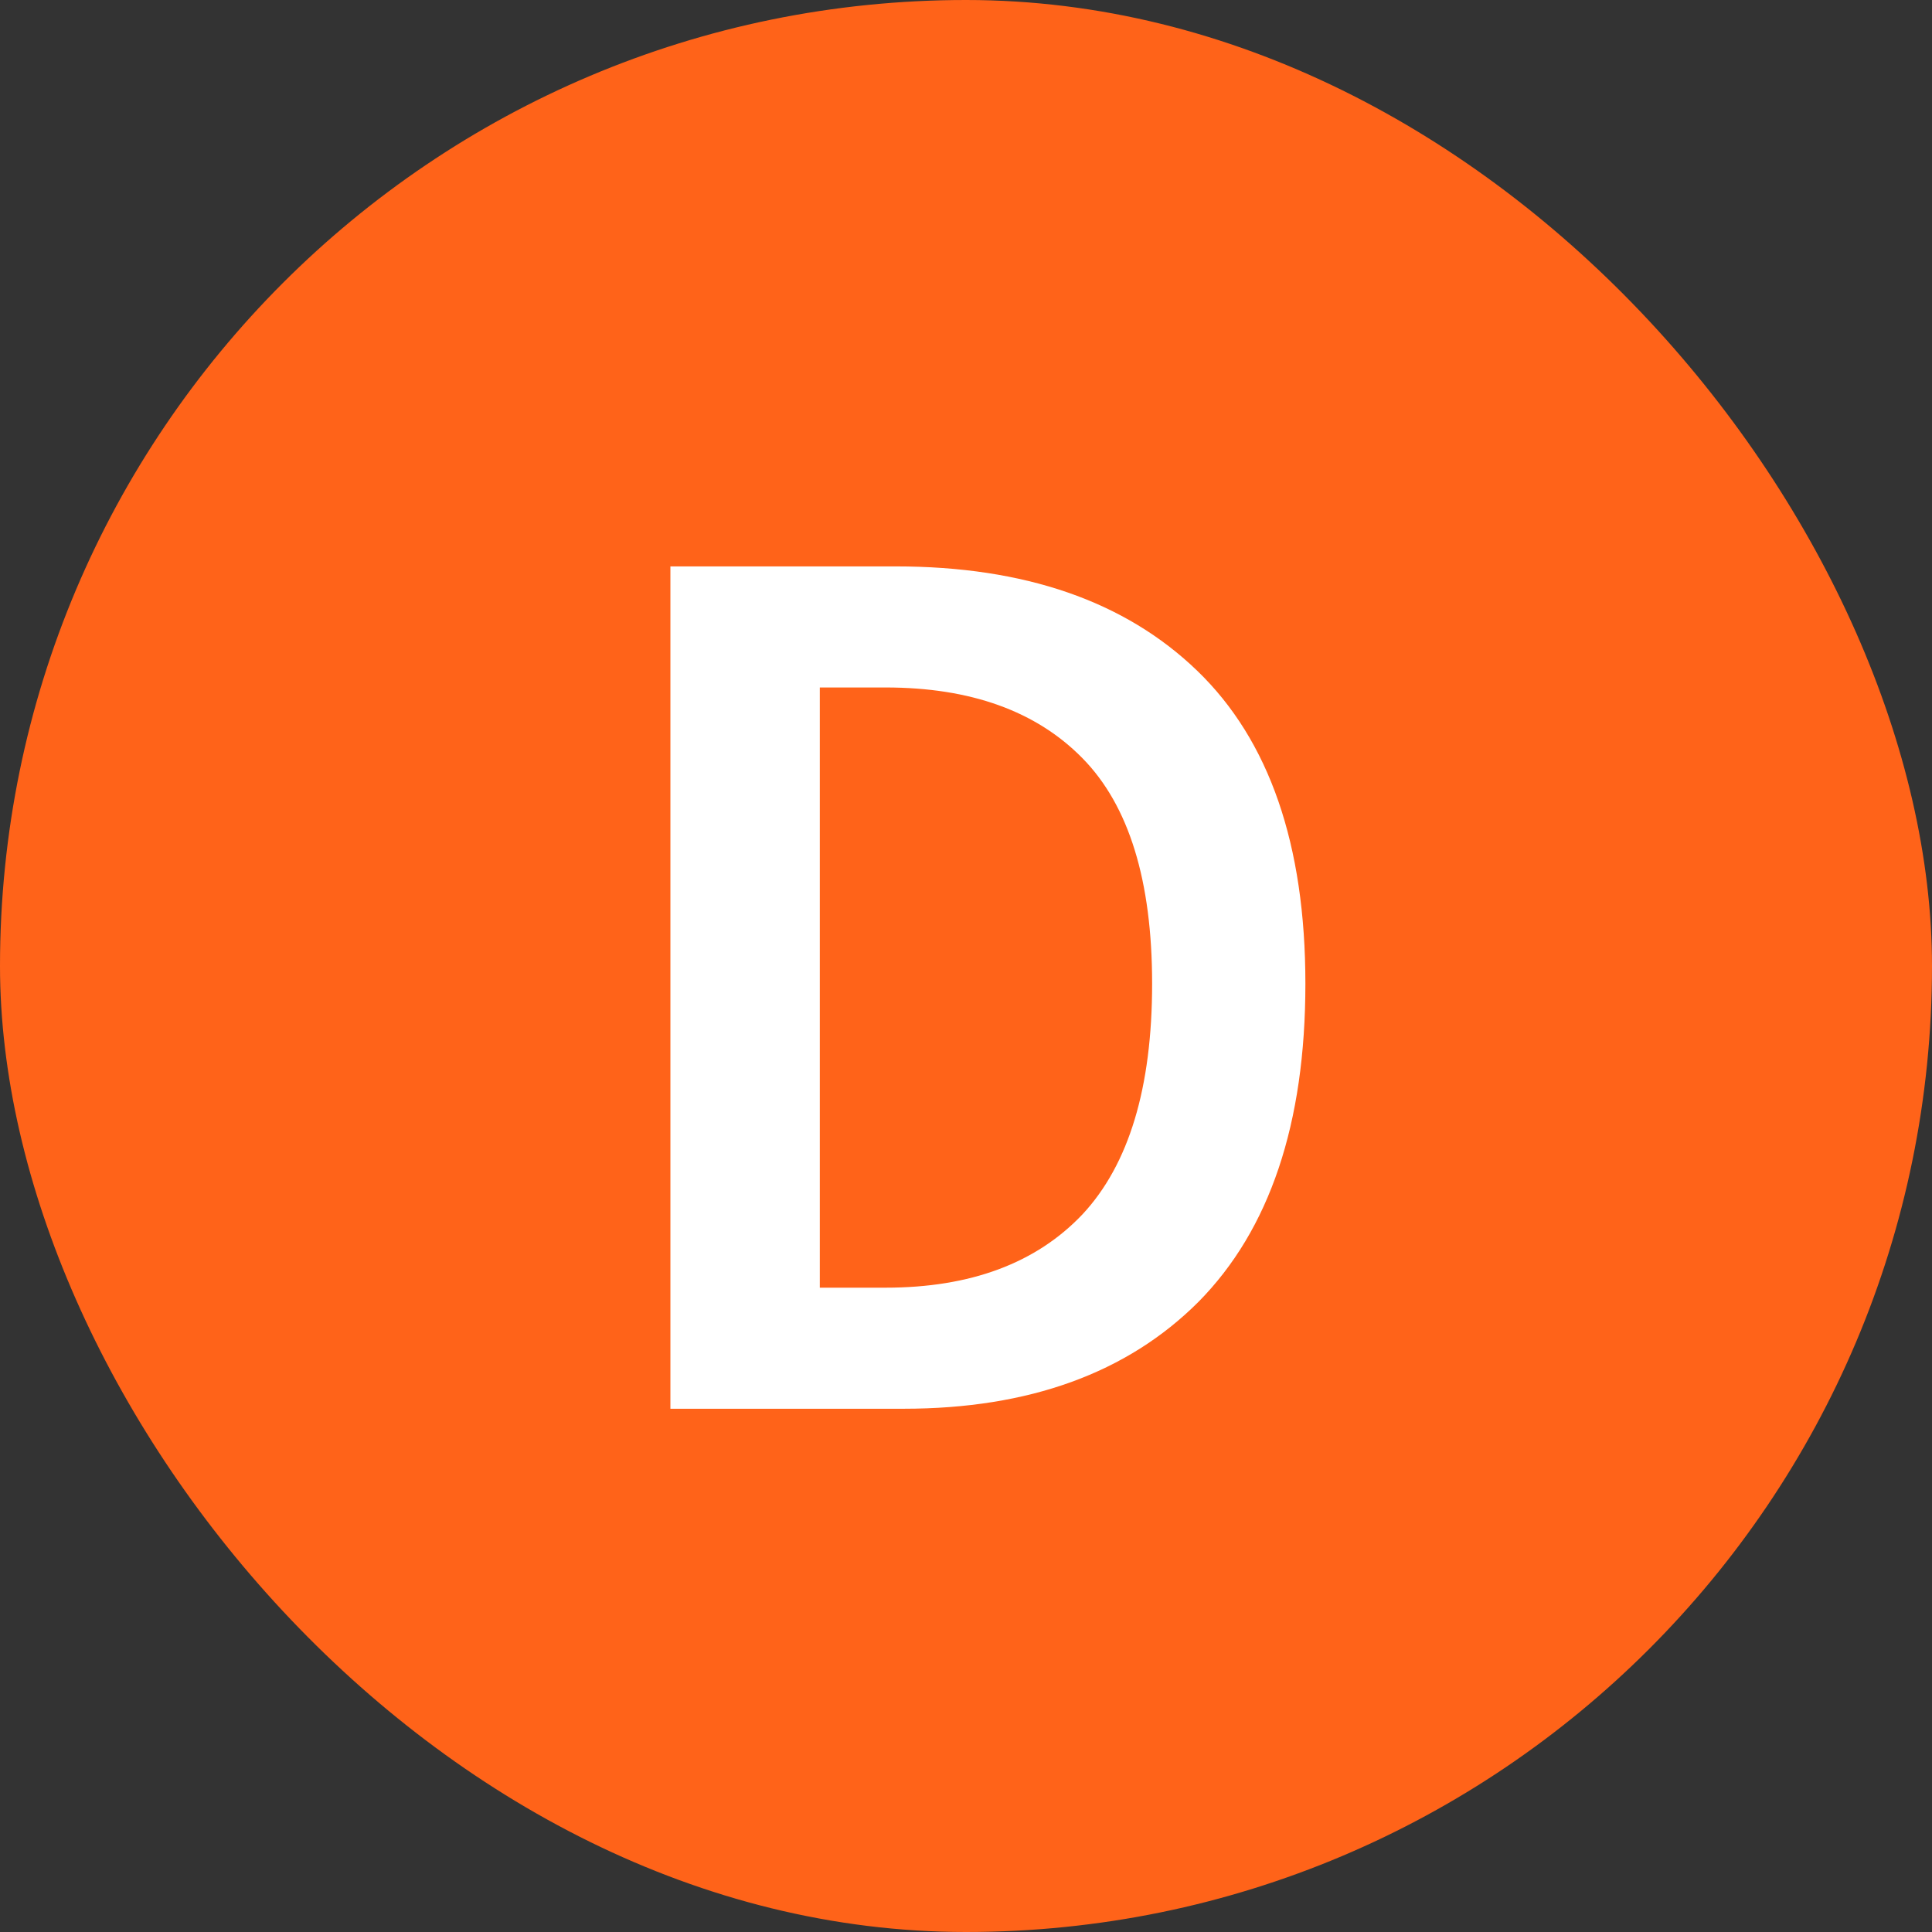
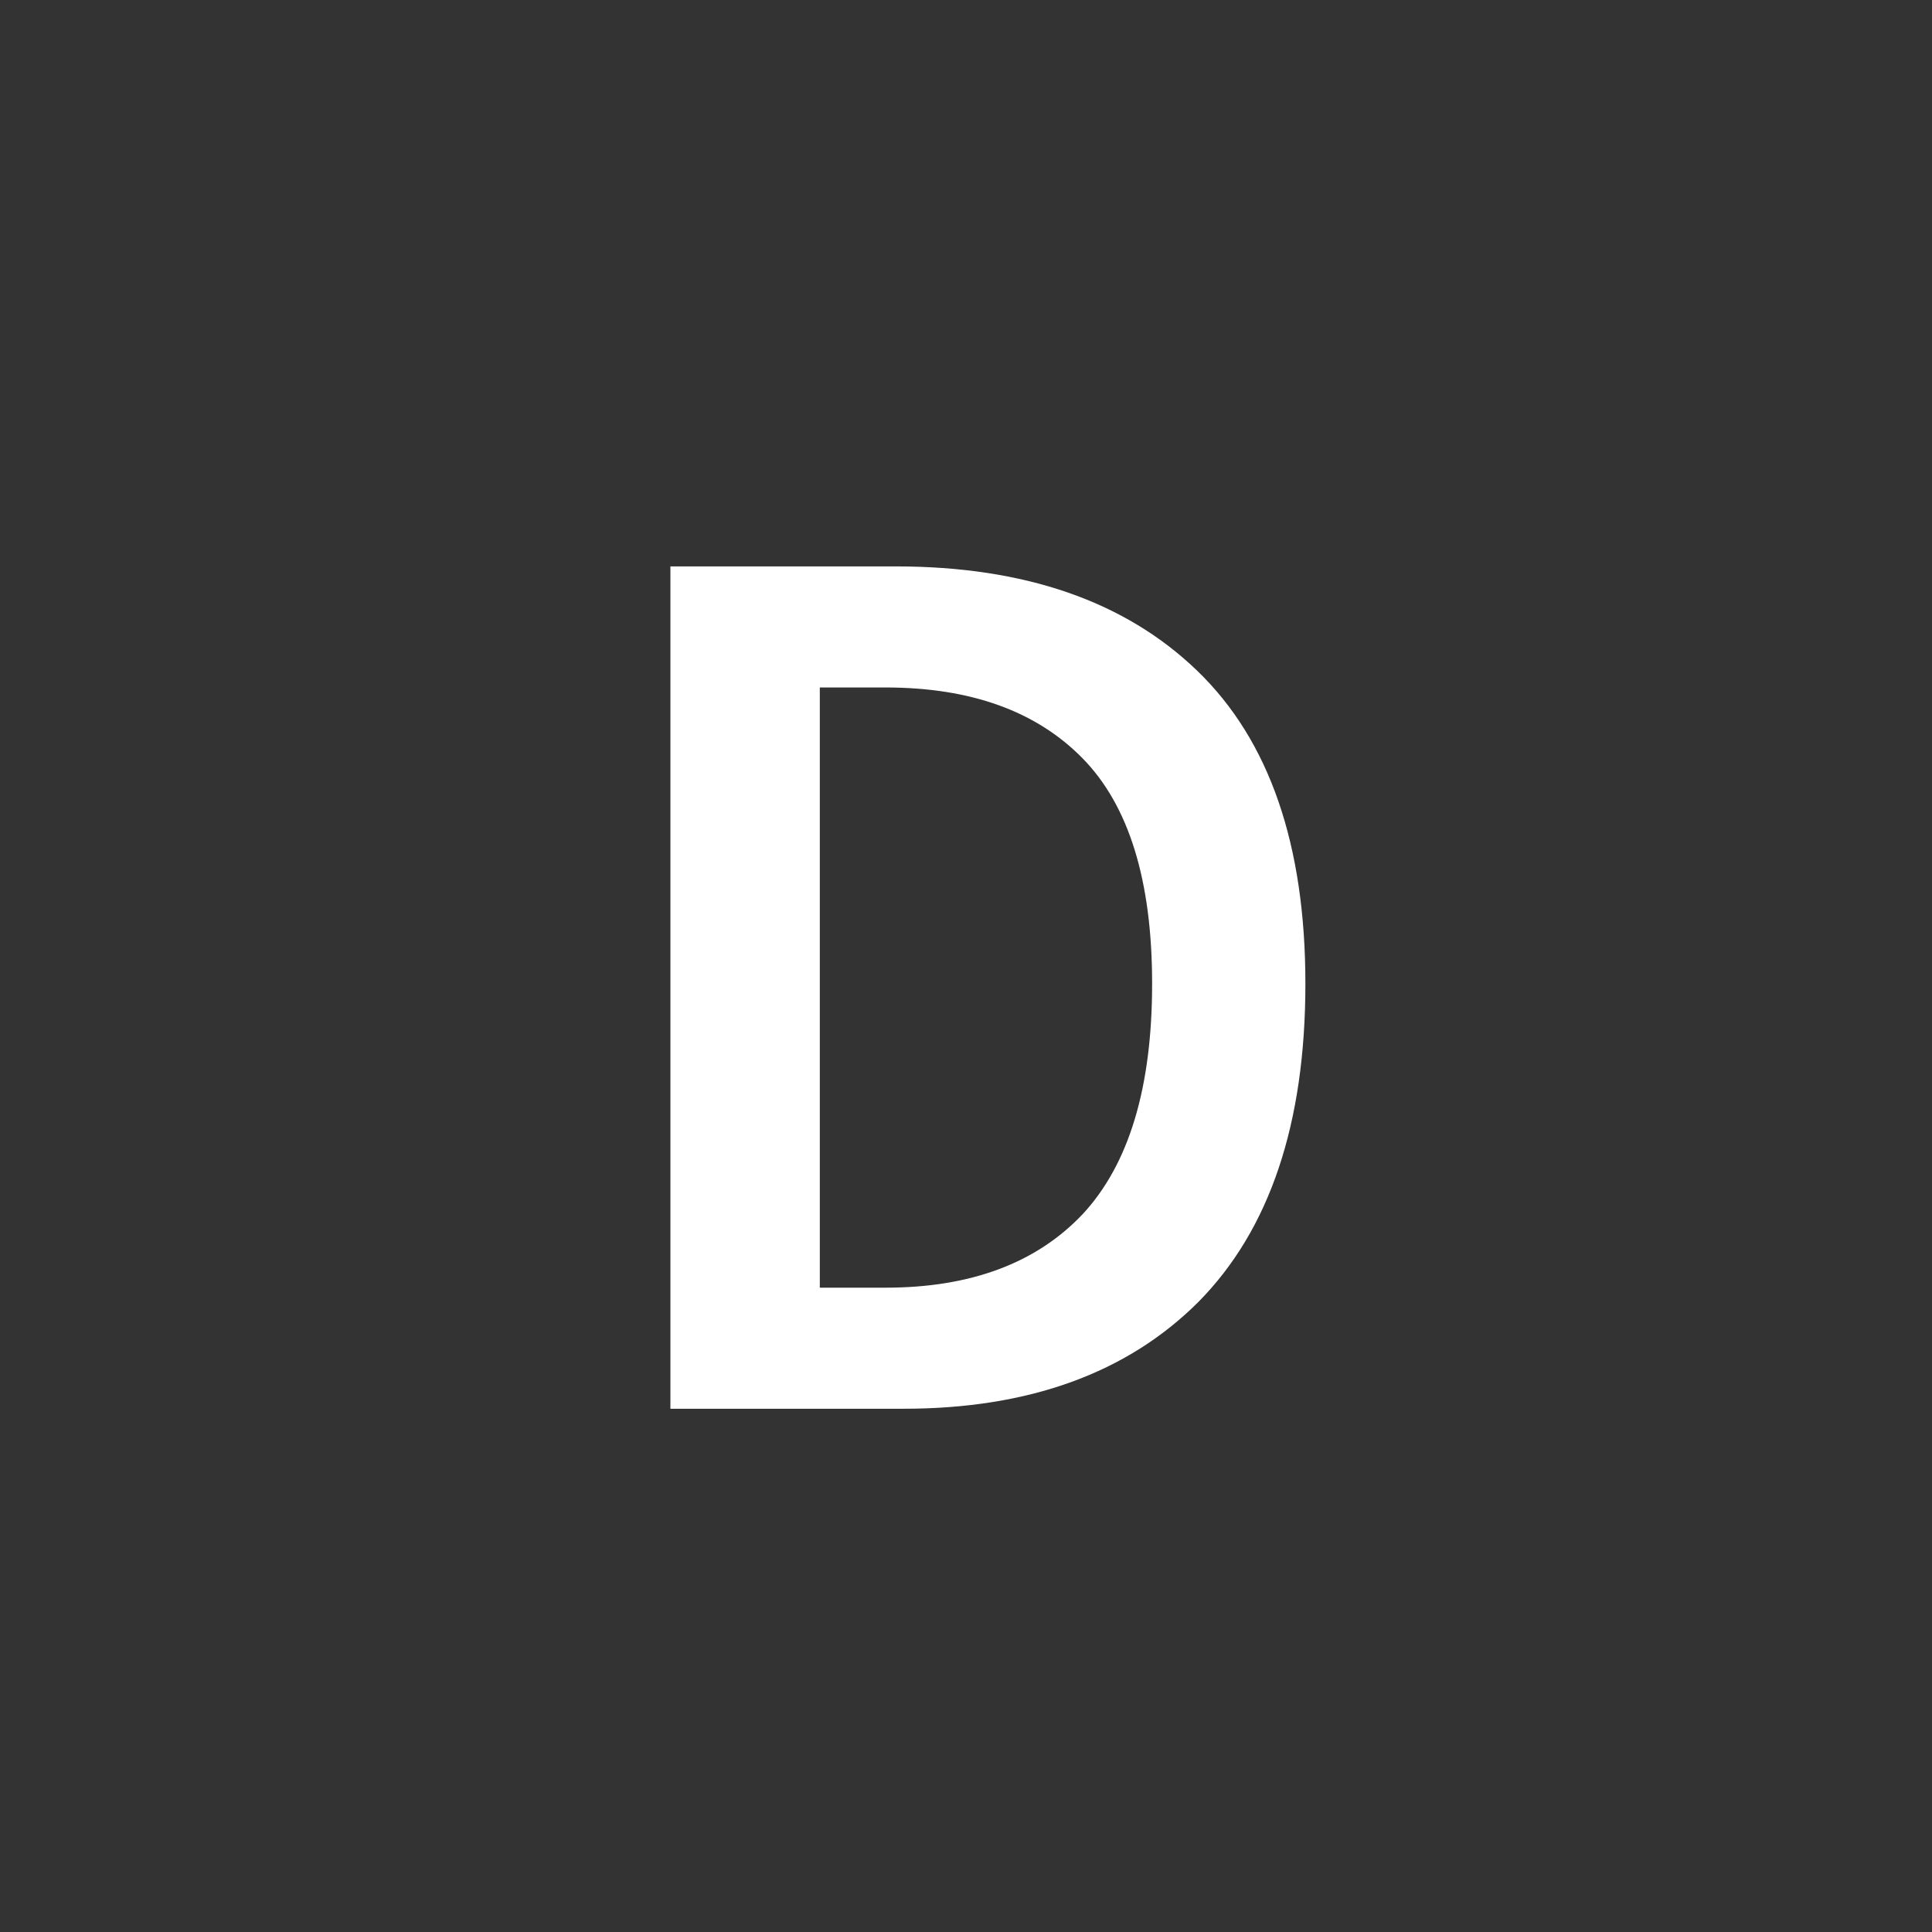
<svg xmlns="http://www.w3.org/2000/svg" width="24" height="24" viewBox="0 0 24 24" fill="none">
  <rect x="0" y="0" width="24" height="24" fill="#333333" stroke="none" />
-   <rect width="24" height="24" rx="12" fill="#FF6319" />
  <path d="M8.328 17.5V7.036H11.128C12.728 7.036 13.976 7.468 14.872 8.332C15.768 9.196 16.216 10.492 16.216 12.22C16.216 13.959 15.773 15.276 14.888 16.172C14.003 17.057 12.781 17.5 11.224 17.5H8.328ZM10.184 15.996H11C12.056 15.996 12.872 15.692 13.448 15.084C14.024 14.465 14.312 13.511 14.312 12.22C14.312 10.94 14.024 10.007 13.448 9.42C12.872 8.833 12.056 8.54 11 8.54H10.184V15.996Z" fill="white" />
</svg>